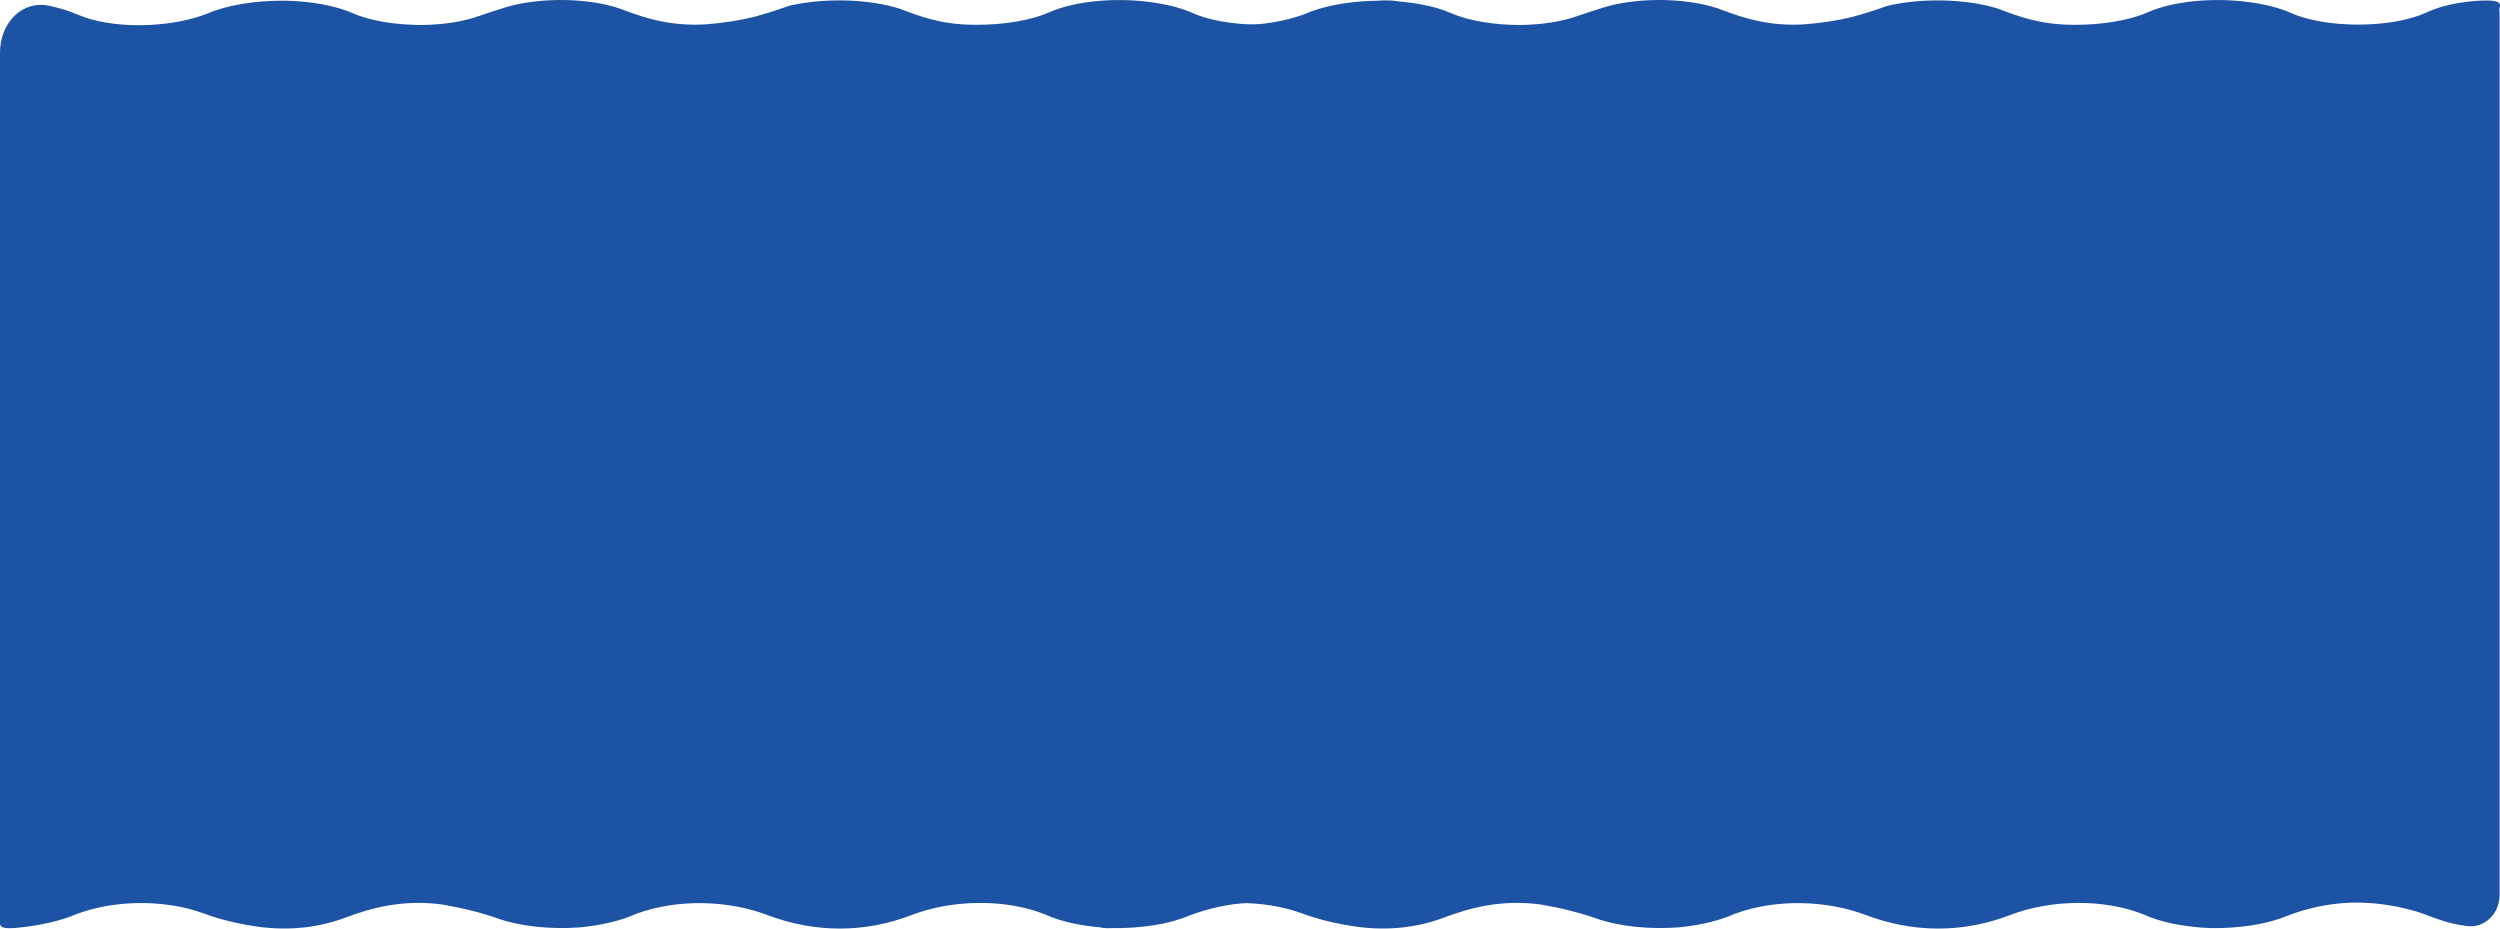
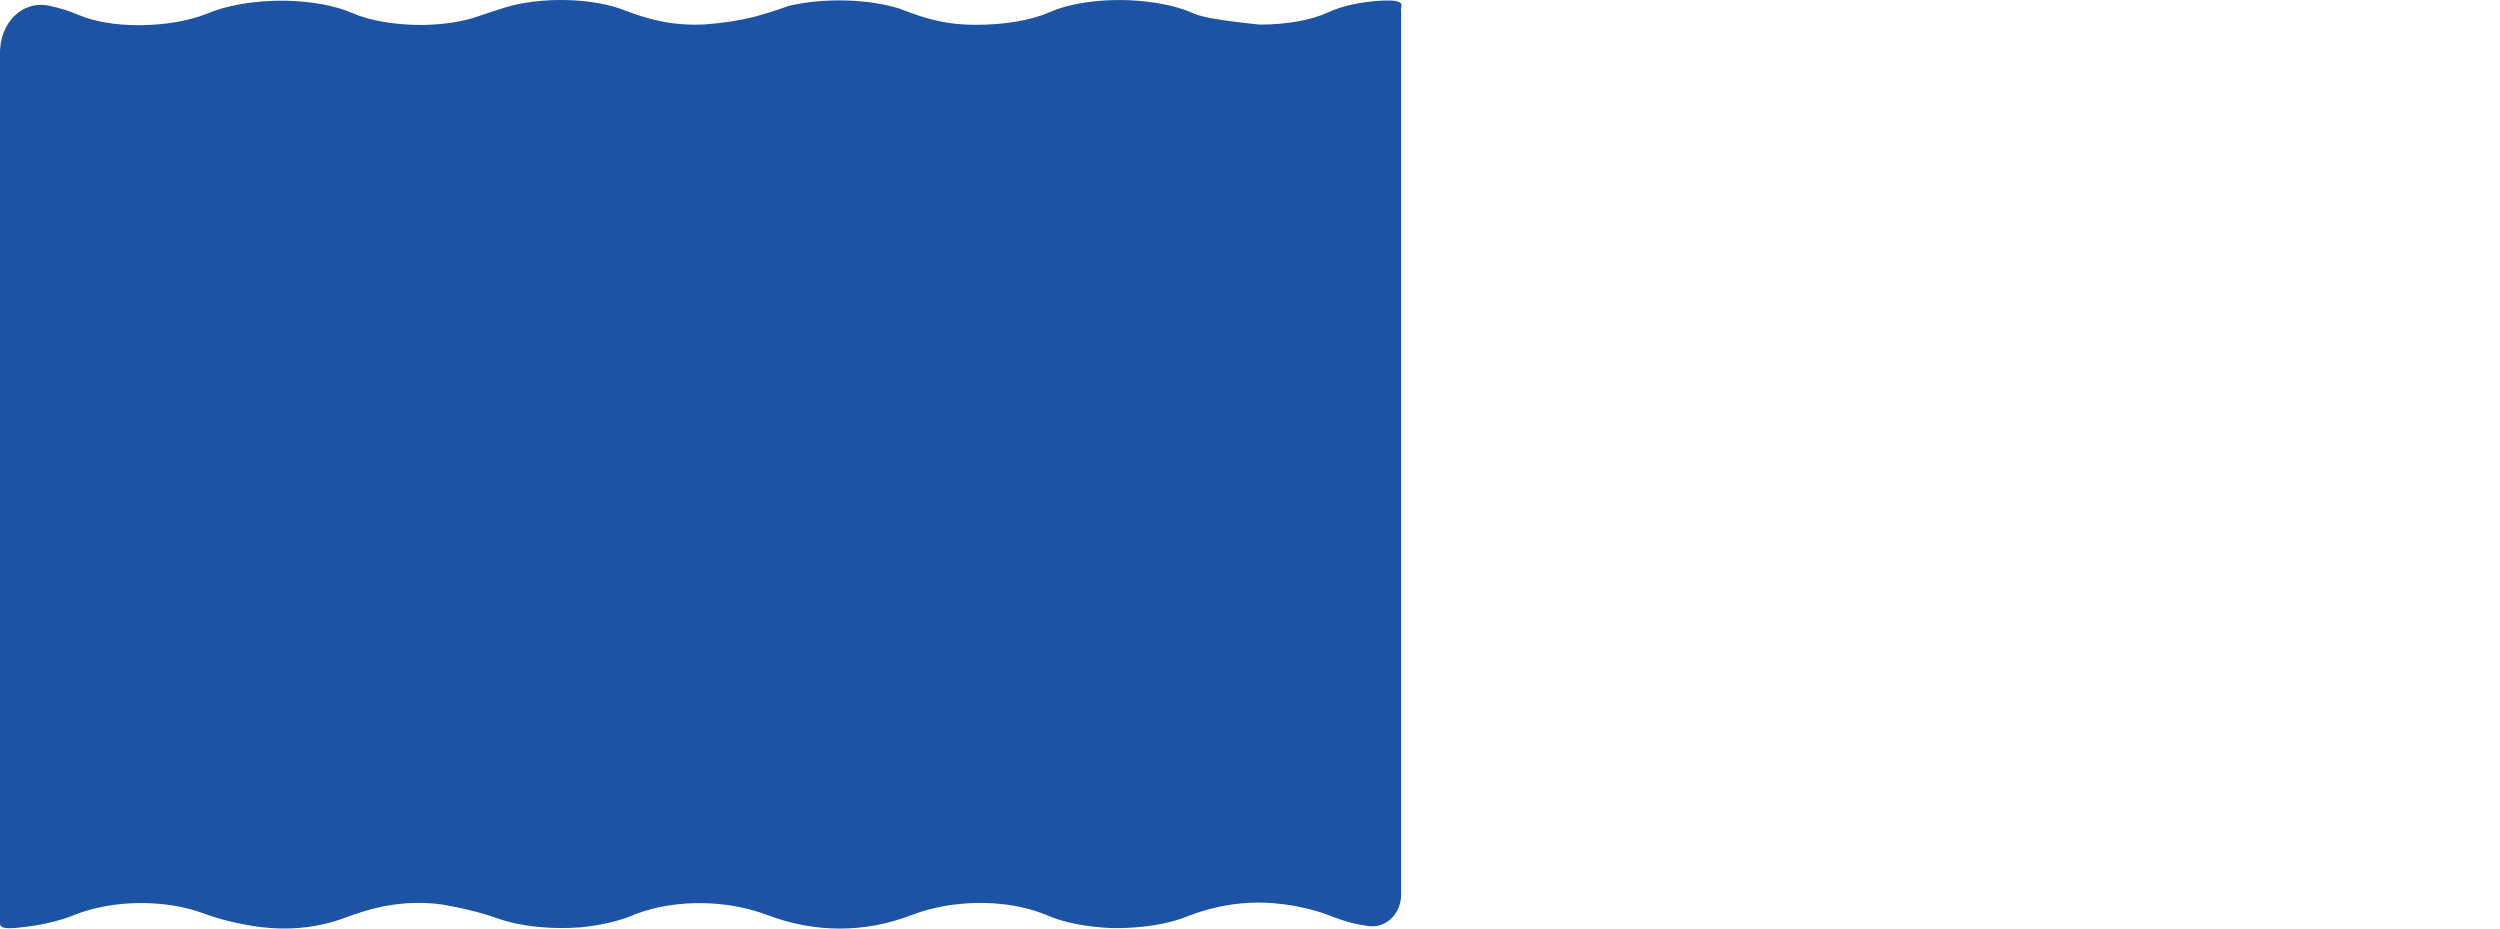
<svg xmlns="http://www.w3.org/2000/svg" width="140" height="52" viewBox="0 0 140 52" fill="none">
-   <path d="M138.91 0.033C137.712 0.101 136.632 0.338 135.892 0.694C135.432 0.908 134.848 1.081 134.184 1.199C133.519 1.318 132.792 1.379 132.055 1.379C131.318 1.379 130.591 1.318 129.927 1.199C129.263 1.081 128.679 0.908 128.218 0.694C127.624 0.439 126.864 0.244 126.011 0.128C125.029 -0.012 123.953 -0.036 122.933 0.061C121.913 0.159 121 0.372 120.322 0.671C119.813 0.899 119.173 1.082 118.449 1.206C117.725 1.331 116.936 1.393 116.138 1.389C114.233 1.389 113.032 0.916 111.865 0.476C111.012 0.21 109.952 0.052 108.841 0.026C107.729 -0.001 106.624 0.106 105.687 0.33C105.082 0.55 104.436 0.755 103.756 0.942C102.924 1.148 101.993 1.292 101.014 1.366C99.127 1.468 97.756 1.055 96.501 0.582C95.665 0.246 94.519 0.04 93.293 0.005C92.066 -0.03 90.85 0.109 89.886 0.393C89.352 0.559 88.854 0.717 88.364 0.889C87.503 1.203 86.356 1.385 85.15 1.399C84.412 1.401 83.68 1.342 83.008 1.228C82.337 1.114 81.74 0.946 81.26 0.737C80.796 0.532 80.223 0.363 79.577 0.243C78.931 0.123 78.225 0.054 77.504 0.039C76.674 0.03 75.849 0.09 75.091 0.215C74.332 0.341 73.66 0.528 73.124 0.764C70.961 1.607 67.72 1.634 65.851 0.81C65.412 0.62 64.892 0.458 64.311 0.33C62.726 -0.023 61.516 1.318 61.516 2.942V51.437C61.516 51.529 61.516 51.622 61.516 51.715C61.516 51.953 61.765 52.012 62.406 51.963C63.683 51.847 64.835 51.59 65.709 51.225C67.809 50.398 70.711 50.328 72.955 51.165C73.793 51.478 74.796 51.724 75.901 51.887C77.806 52.155 79.462 51.913 80.886 51.377C82.311 50.841 84.073 50.355 86.29 50.653C87.46 50.853 88.531 51.125 89.459 51.457C90.063 51.666 90.795 51.819 91.591 51.901C92.388 51.983 93.226 51.993 94.035 51.93C95.253 51.806 96.336 51.543 97.132 51.179C99.465 50.312 102.314 50.418 104.477 51.238C107.147 52.251 109.943 52.257 112.578 51.238C114.794 50.388 117.785 50.299 120.064 51.218C120.983 51.643 122.319 51.914 123.776 51.973C124.59 51.986 125.401 51.931 126.149 51.811C126.897 51.691 127.562 51.51 128.094 51.281C130.239 50.471 132.545 50.246 135.295 51.036C135.767 51.175 136.186 51.367 136.604 51.5C137.046 51.66 137.577 51.783 138.16 51.859C139.168 51.99 139.978 51.135 139.978 50.117V0.727C139.978 0.659 139.97 0.591 139.968 0.523C139.966 0.432 140.015 0.342 139.997 0.252C139.957 0.046 139.525 0.007 138.91 0.033Z" fill="#1D53A4" />
-   <path d="M77.394 0.033C76.197 0.101 75.116 0.338 74.376 0.694C73.916 0.908 73.332 1.081 72.668 1.199C72.004 1.318 71.276 1.379 70.54 1.379C69.803 1.379 69.075 1.318 68.411 1.199C67.747 1.081 67.163 0.908 66.703 0.694C66.108 0.439 65.348 0.244 64.495 0.128C63.513 -0.012 62.437 -0.036 61.417 0.061C60.397 0.159 59.485 0.372 58.807 0.671C58.298 0.899 57.658 1.082 56.934 1.206C56.21 1.331 55.42 1.393 54.623 1.389C52.718 1.389 51.516 0.916 50.35 0.476C49.497 0.21 48.437 0.052 47.325 0.026C46.214 -0.001 45.108 0.106 44.172 0.33C43.566 0.55 42.92 0.755 42.24 0.942C41.409 1.148 40.477 1.292 39.498 1.366C37.611 1.468 36.24 1.055 34.985 0.582C34.15 0.246 33.004 0.04 31.777 0.005C30.551 -0.03 29.334 0.109 28.371 0.393C27.837 0.559 27.338 0.717 26.848 0.889C25.988 1.203 24.84 1.385 23.635 1.399C22.896 1.401 22.165 1.342 21.493 1.228C20.821 1.114 20.224 0.946 19.745 0.737C19.28 0.532 18.707 0.363 18.061 0.243C17.415 0.123 16.709 0.054 15.988 0.039C15.158 0.03 14.333 0.09 13.575 0.215C12.817 0.341 12.144 0.528 11.608 0.764C9.445 1.607 6.205 1.634 4.335 0.81C3.896 0.62 3.376 0.458 2.795 0.33C1.21 -0.023 0 1.318 0 2.942V51.437C0 51.529 0 51.622 0 51.715C0 51.953 0.249 52.012 0.89 51.963C2.167 51.847 3.319 51.59 4.193 51.225C6.294 50.398 9.196 50.328 11.439 51.165C12.278 51.478 13.281 51.724 14.386 51.887C16.291 52.155 17.946 51.913 19.371 51.377C20.795 50.841 22.558 50.355 24.774 50.653C25.944 50.853 27.015 51.125 27.943 51.457C28.548 51.666 29.279 51.819 30.076 51.901C30.872 51.983 31.71 51.993 32.519 51.93C33.737 51.806 34.821 51.543 35.617 51.179C37.949 50.312 40.798 50.418 42.961 51.238C45.632 52.251 48.427 52.257 51.062 51.238C53.279 50.388 56.27 50.299 58.548 51.218C59.468 51.643 60.803 51.914 62.261 51.973C63.074 51.986 63.885 51.931 64.633 51.811C65.381 51.691 66.046 51.51 66.578 51.281C68.724 50.471 71.029 50.246 73.78 51.036C74.252 51.175 74.67 51.367 75.088 51.5C75.53 51.66 76.061 51.783 76.644 51.859C77.653 51.99 78.462 51.135 78.462 50.117V0.727C78.462 0.659 78.454 0.591 78.453 0.523C78.45 0.432 78.499 0.342 78.482 0.252C78.441 0.046 78.009 0.007 77.394 0.033Z" fill="#1D53A4" />
+   <path d="M77.394 0.033C76.197 0.101 75.116 0.338 74.376 0.694C73.916 0.908 73.332 1.081 72.668 1.199C72.004 1.318 71.276 1.379 70.54 1.379C67.747 1.081 67.163 0.908 66.703 0.694C66.108 0.439 65.348 0.244 64.495 0.128C63.513 -0.012 62.437 -0.036 61.417 0.061C60.397 0.159 59.485 0.372 58.807 0.671C58.298 0.899 57.658 1.082 56.934 1.206C56.21 1.331 55.42 1.393 54.623 1.389C52.718 1.389 51.516 0.916 50.35 0.476C49.497 0.21 48.437 0.052 47.325 0.026C46.214 -0.001 45.108 0.106 44.172 0.33C43.566 0.55 42.92 0.755 42.24 0.942C41.409 1.148 40.477 1.292 39.498 1.366C37.611 1.468 36.24 1.055 34.985 0.582C34.15 0.246 33.004 0.04 31.777 0.005C30.551 -0.03 29.334 0.109 28.371 0.393C27.837 0.559 27.338 0.717 26.848 0.889C25.988 1.203 24.84 1.385 23.635 1.399C22.896 1.401 22.165 1.342 21.493 1.228C20.821 1.114 20.224 0.946 19.745 0.737C19.28 0.532 18.707 0.363 18.061 0.243C17.415 0.123 16.709 0.054 15.988 0.039C15.158 0.03 14.333 0.09 13.575 0.215C12.817 0.341 12.144 0.528 11.608 0.764C9.445 1.607 6.205 1.634 4.335 0.81C3.896 0.62 3.376 0.458 2.795 0.33C1.21 -0.023 0 1.318 0 2.942V51.437C0 51.529 0 51.622 0 51.715C0 51.953 0.249 52.012 0.89 51.963C2.167 51.847 3.319 51.59 4.193 51.225C6.294 50.398 9.196 50.328 11.439 51.165C12.278 51.478 13.281 51.724 14.386 51.887C16.291 52.155 17.946 51.913 19.371 51.377C20.795 50.841 22.558 50.355 24.774 50.653C25.944 50.853 27.015 51.125 27.943 51.457C28.548 51.666 29.279 51.819 30.076 51.901C30.872 51.983 31.71 51.993 32.519 51.93C33.737 51.806 34.821 51.543 35.617 51.179C37.949 50.312 40.798 50.418 42.961 51.238C45.632 52.251 48.427 52.257 51.062 51.238C53.279 50.388 56.27 50.299 58.548 51.218C59.468 51.643 60.803 51.914 62.261 51.973C63.074 51.986 63.885 51.931 64.633 51.811C65.381 51.691 66.046 51.51 66.578 51.281C68.724 50.471 71.029 50.246 73.78 51.036C74.252 51.175 74.67 51.367 75.088 51.5C75.53 51.66 76.061 51.783 76.644 51.859C77.653 51.99 78.462 51.135 78.462 50.117V0.727C78.462 0.659 78.454 0.591 78.453 0.523C78.45 0.432 78.499 0.342 78.482 0.252C78.441 0.046 78.009 0.007 77.394 0.033Z" fill="#1D53A4" />
</svg>